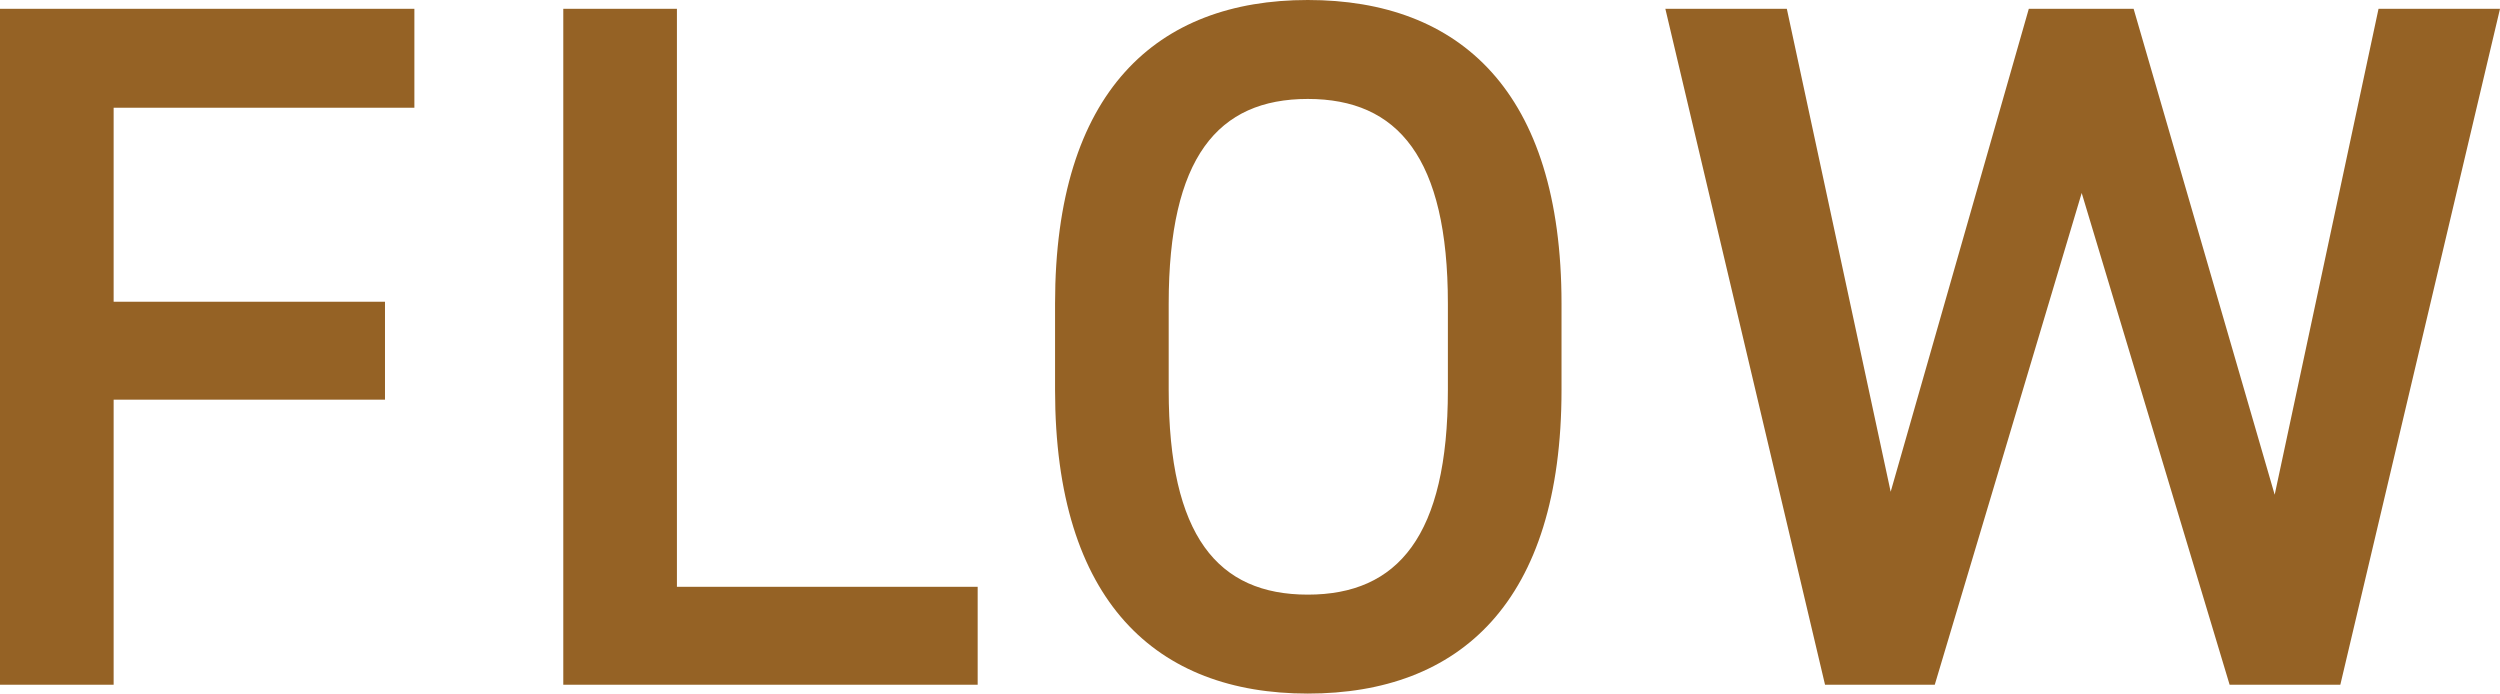
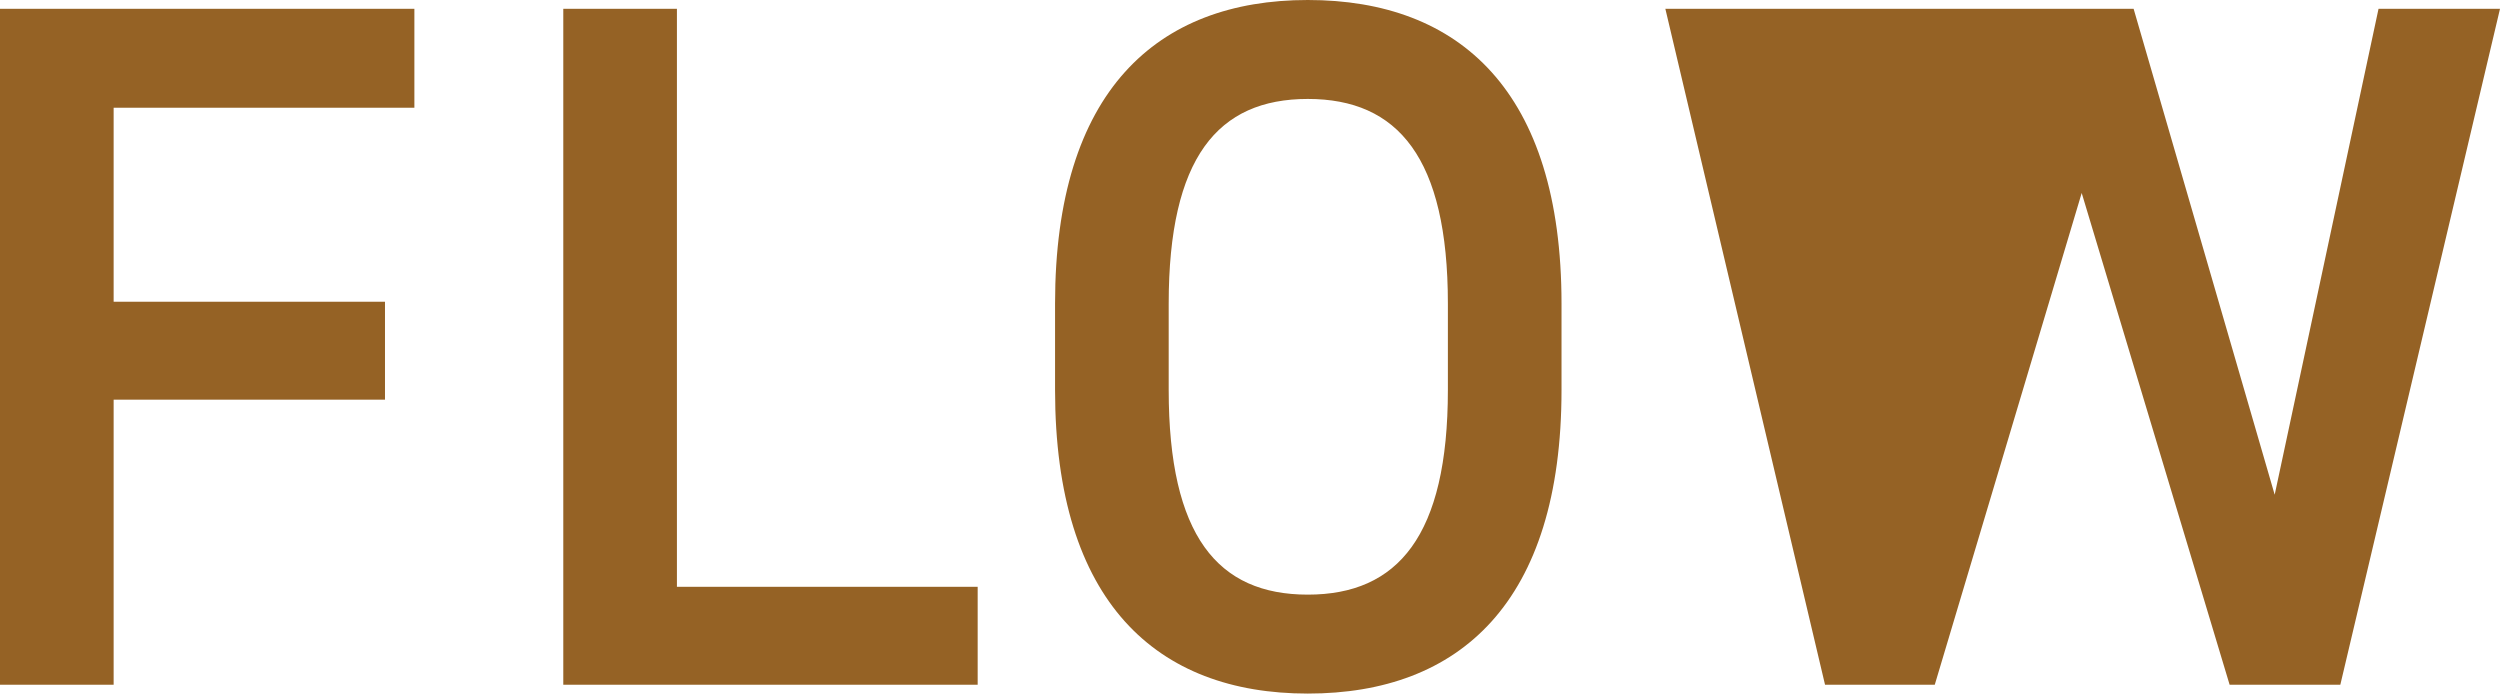
<svg xmlns="http://www.w3.org/2000/svg" width="76.56" height="21.24">
-   <path data-name="パス 138580" d="M0 .27v20.7h3.48v-8.73h8.31v-3H3.48V3.3h9.21V.27Zm20.73 0h-3.48v20.7h12.69v-3h-9.21Zm27.09 11.67V9.3c0-6.51-3.12-9.3-7.77-9.3-4.62 0-7.74 2.79-7.74 9.3v2.64c0 6.51 3.12 9.3 7.74 9.3 4.65 0 7.77-2.79 7.77-9.3ZM35.79 9.3c0-4.47 1.5-6.27 4.26-6.27s4.29 1.8 4.29 6.27v2.64c0 4.47-1.53 6.27-4.29 6.27s-4.26-1.8-4.26-6.27Zm27.96-3.39 4.53 15.06h3.39L76.56.27h-3.72l-3.18 14.88L65.34.27h-3.21L57.9 15.06 54.72.27H51l4.89 20.7h3.36Z" fill="#956225" />
+   <path data-name="パス 138580" d="M0 .27v20.7h3.48v-8.73h8.31v-3H3.48V3.3h9.21V.27Zm20.73 0h-3.48v20.7h12.69v-3h-9.21Zm27.09 11.67V9.3c0-6.51-3.12-9.3-7.77-9.3-4.62 0-7.74 2.79-7.74 9.3v2.64c0 6.51 3.12 9.3 7.74 9.3 4.65 0 7.77-2.79 7.77-9.3ZM35.79 9.3c0-4.47 1.5-6.27 4.26-6.27s4.29 1.8 4.29 6.27v2.64c0 4.47-1.53 6.27-4.29 6.27s-4.26-1.8-4.26-6.27Zm27.96-3.39 4.53 15.06h3.39L76.56.27h-3.72l-3.18 14.88L65.34.27h-3.21H51l4.89 20.7h3.36Z" fill="#956225" />
</svg>